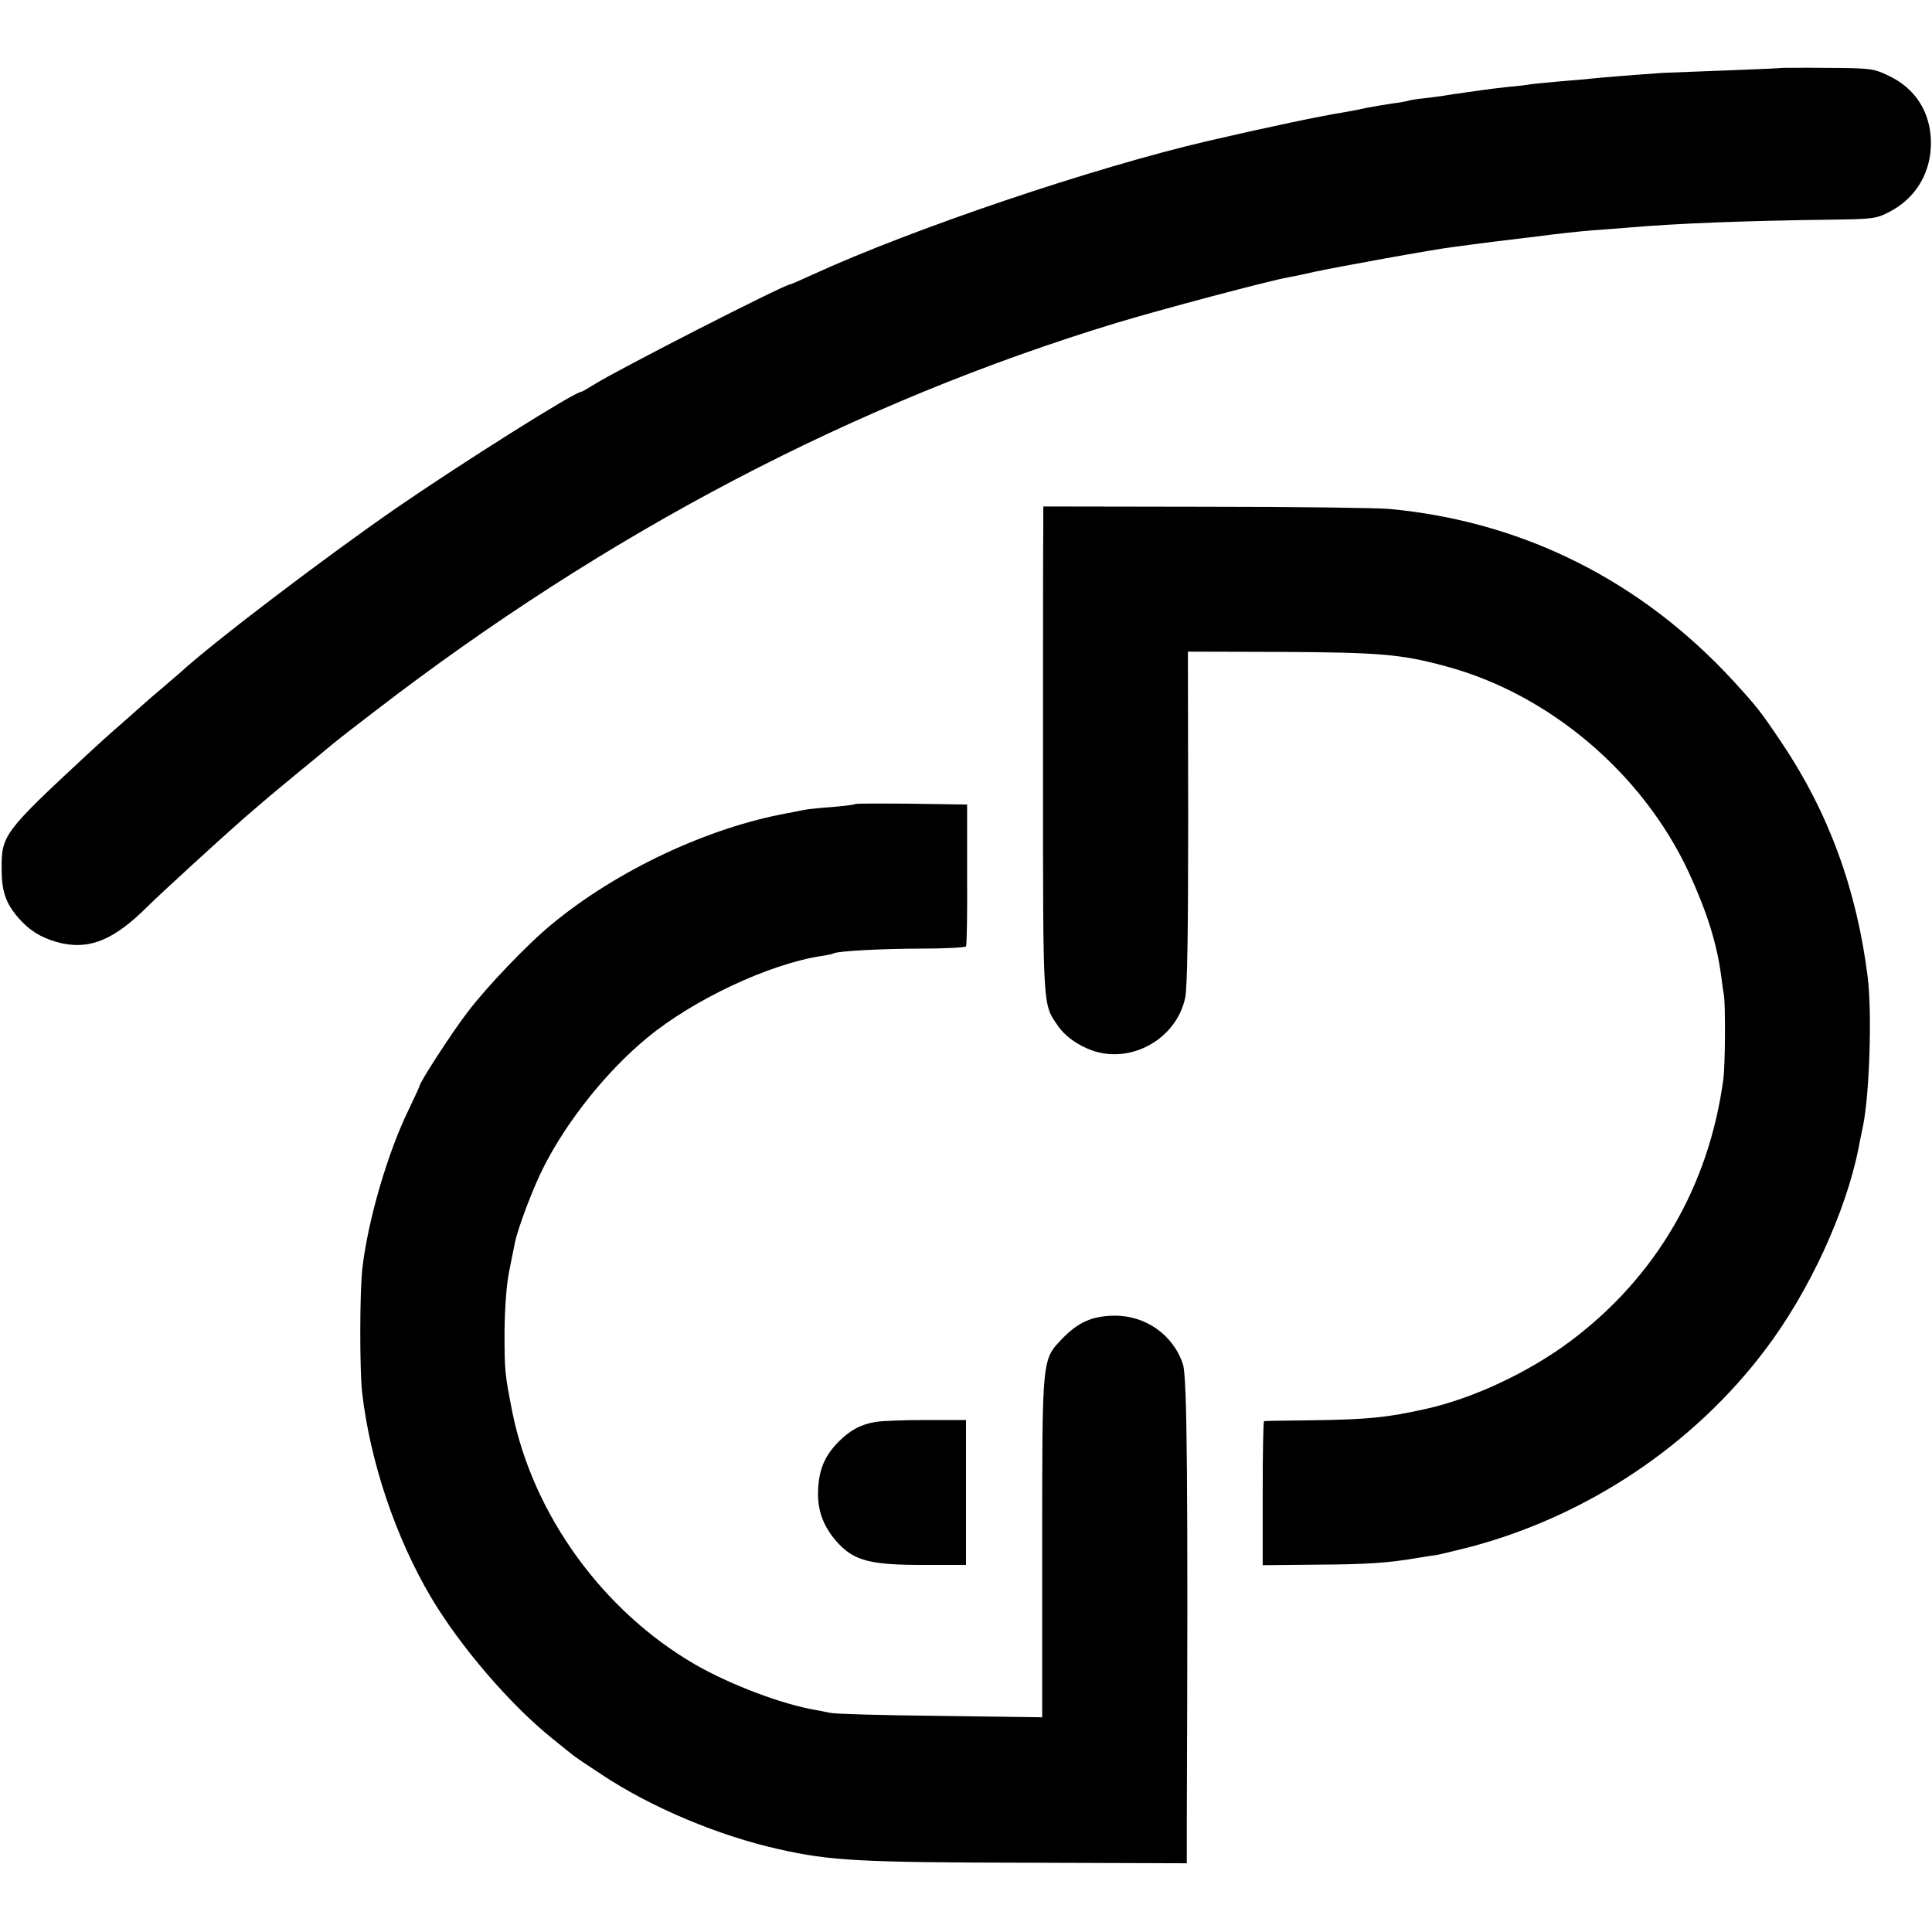
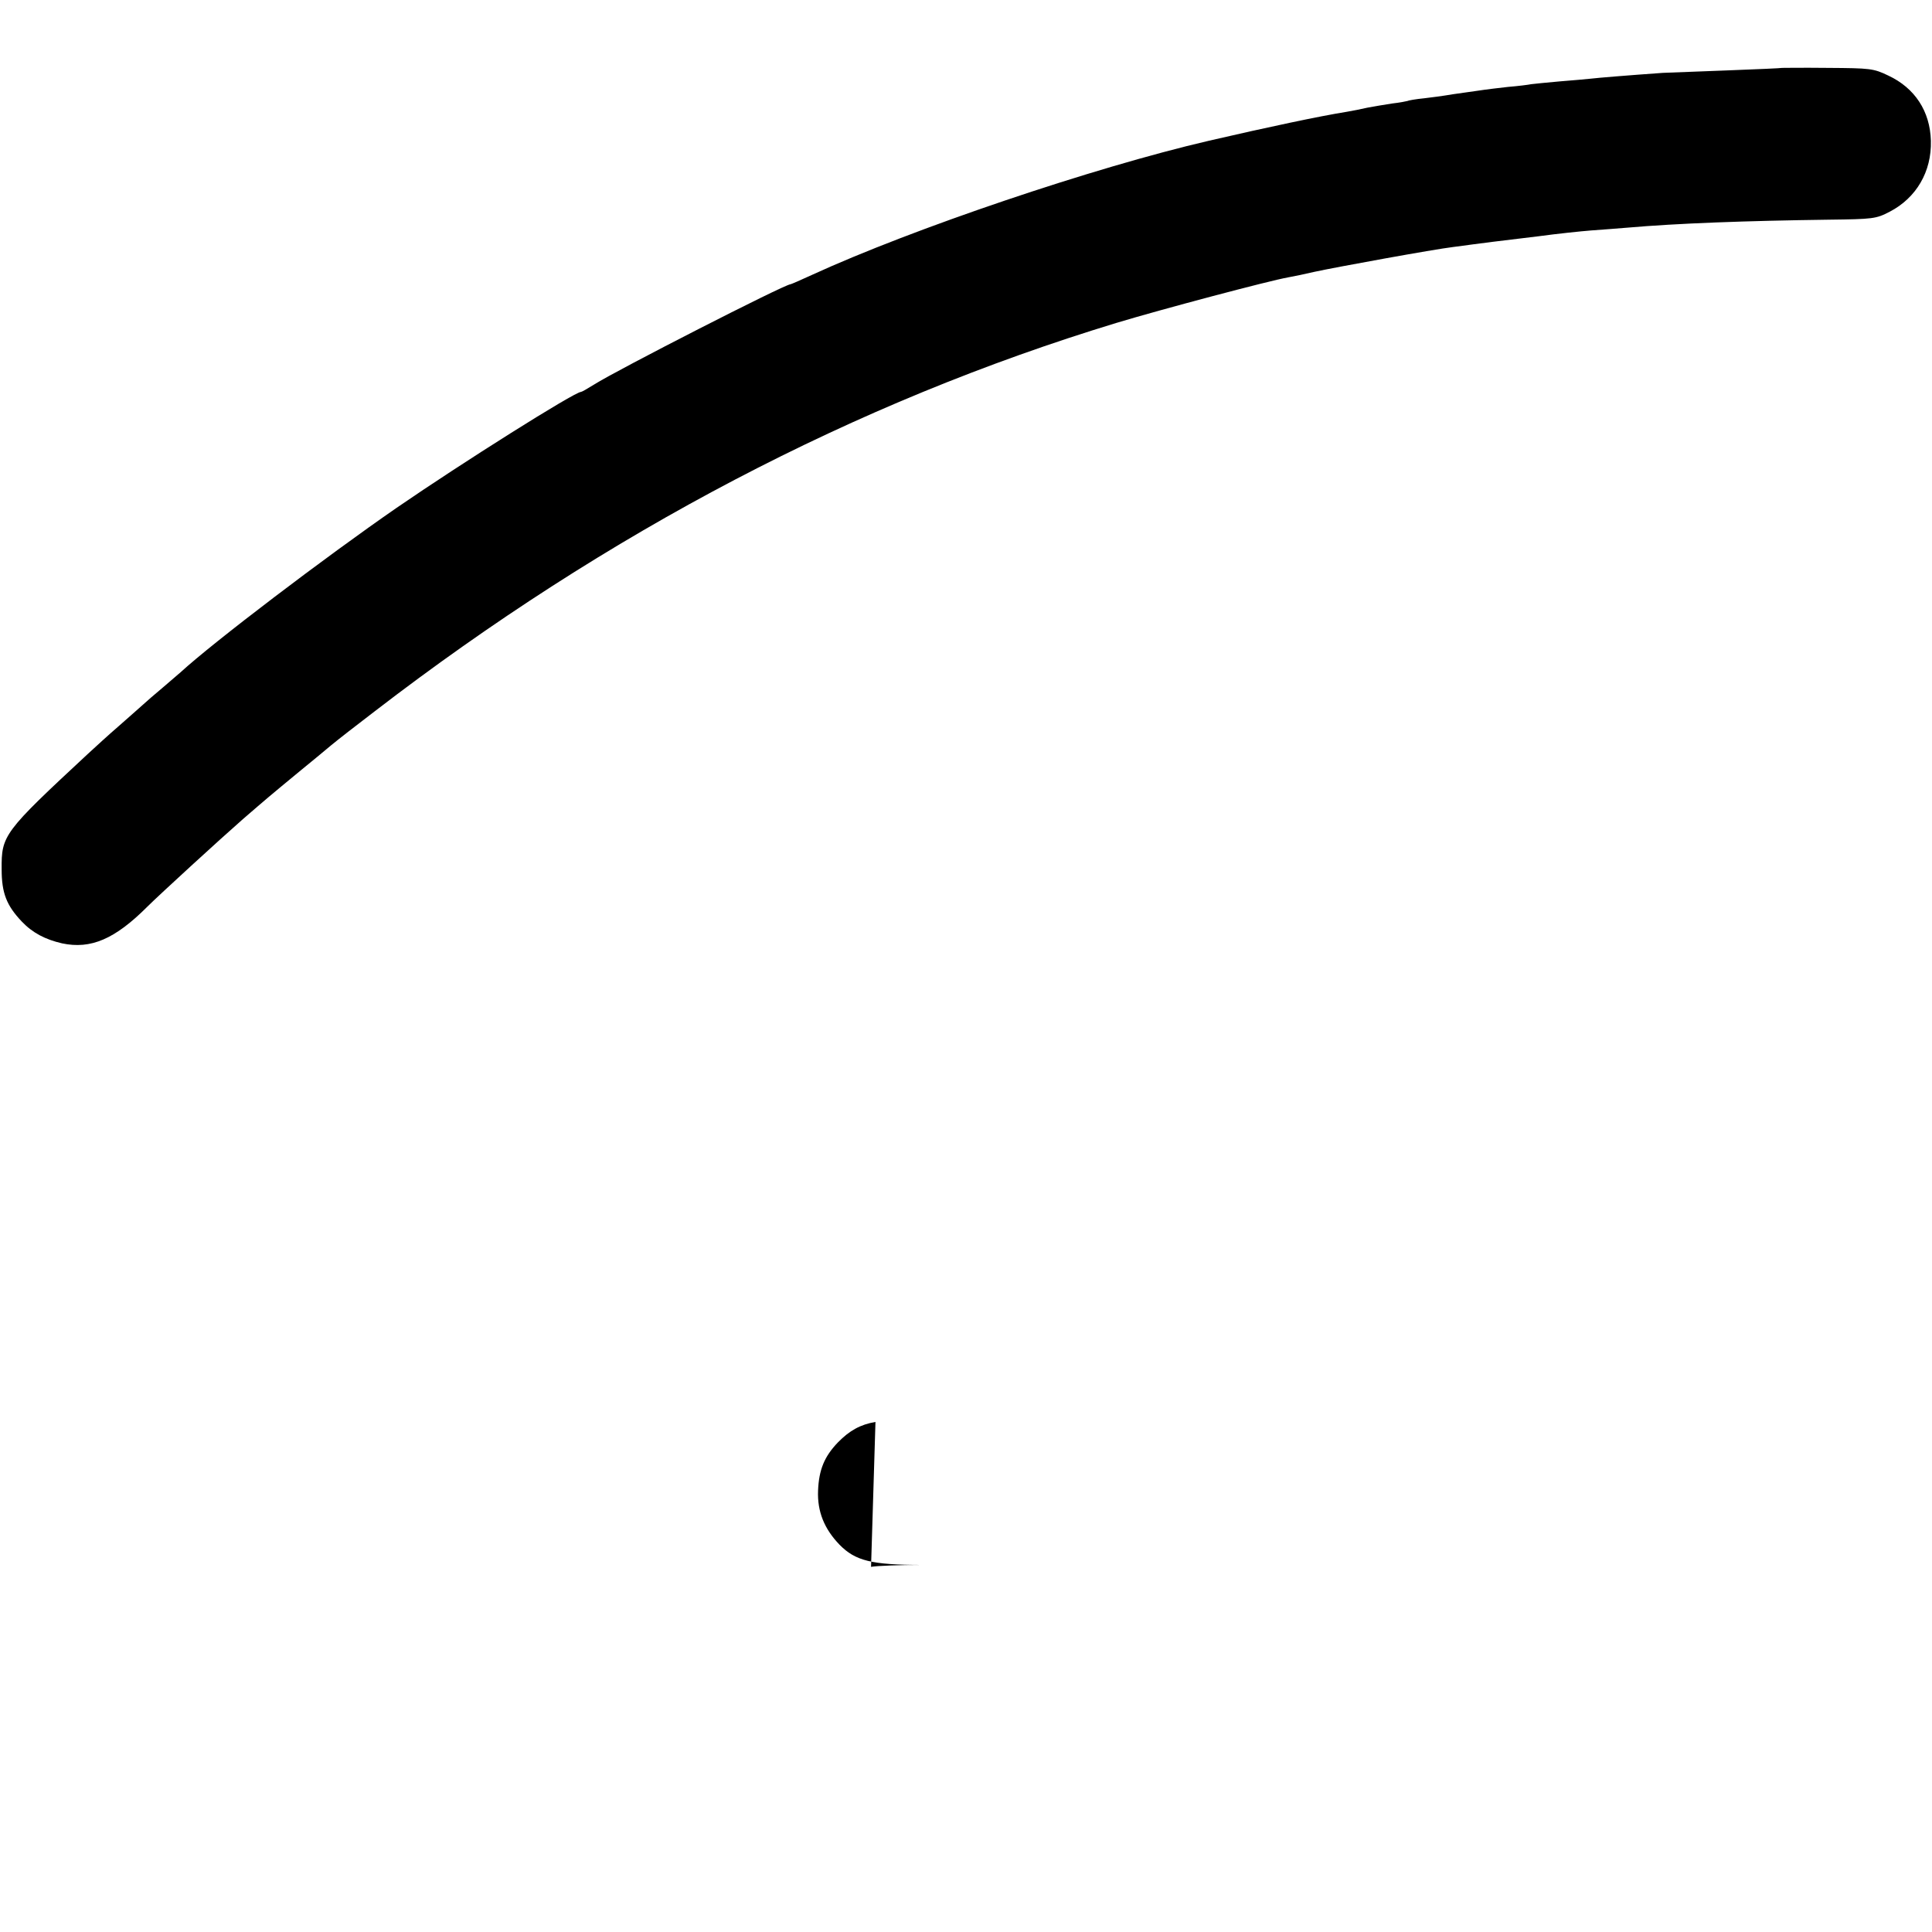
<svg xmlns="http://www.w3.org/2000/svg" version="1.0" width="700pt" height="700pt" viewBox="0 0 700 700" preserveAspectRatio="xMidYMid meet">
  <g transform="translate(0,700) scale(0.1,-0.1)" fill="#000000" stroke="none">
    <path d="M6457 6754 c-1 -1 -90 -5 -197 -9 -107 -4 -213 -8 -235 -9 -127 -9 -237 -18 -261 -21 -16 -2 -67 -6 -114 -10 -47 -4 -93 -9 -102 -10 -9 -2 -48 -7 -85 -10 -37 -4 -75 -9 -83 -10 -8 -1 -40 -6 -70 -10 -30 -4 -63 -9 -74 -11 -10 -2 -44 -6 -75 -10 -31 -3 -59 -8 -62 -10 -3 -1 -28 -6 -55 -9 -27 -4 -67 -11 -89 -15 -22 -5 -56 -12 -75 -15 -100 -16 -288 -56 -500 -105 -418 -97 -1074 -319 -1438 -486 -41 -19 -76 -34 -78 -34 -21 0 -631 -312 -711 -363 -24 -15 -45 -27 -48 -27 -23 0 -431 -257 -668 -420 -259 -179 -663 -486 -783 -596 -6 -5 -35 -30 -64 -55 -29 -24 -62 -53 -74 -64 -12 -11 -51 -45 -86 -76 -36 -31 -85 -76 -110 -99 -308 -286 -315 -296 -314 -420 0 -86 18 -131 73 -189 39 -41 85 -65 146 -79 104 -22 191 15 309 133 42 42 266 247 346 317 88 76 90 78 210 177 36 29 85 70 109 90 24 20 96 76 159 124 843 649 1740 1119 2687 1407 162 49 554 153 622 165 18 3 61 12 95 20 78 17 435 82 503 90 28 4 61 8 75 10 14 2 45 6 70 9 25 3 99 12 165 20 66 9 152 18 190 21 39 3 97 7 130 10 183 16 433 25 730 29 162 2 172 3 222 29 96 50 152 145 149 257 -3 107 -58 191 -154 236 -54 26 -65 27 -220 28 -90 1 -164 0 -165 0z" />
-     <path d="M3780 5085 c-1 -44 -1 -440 -1 -881 0 -861 -1 -841 52 -918 26 -39 73 -73 126 -92 142 -50 305 42 337 190 8 34 11 248 11 653 l-1 602 341 -1 c352 -2 432 -8 593 -52 374 -100 711 -386 878 -741 67 -144 104 -260 120 -380 3 -27 8 -59 10 -70 6 -31 5 -255 -2 -305 -52 -387 -243 -715 -551 -947 -153 -115 -356 -210 -528 -248 -140 -31 -206 -38 -410 -41 -93 -1 -172 -2 -175 -3 -3 -1 -5 -118 -5 -261 l0 -261 200 2 c180 1 254 6 365 25 19 3 49 8 65 10 17 3 73 17 125 30 423 113 806 369 1066 714 159 210 291 497 338 730 2 14 10 50 16 80 24 118 33 412 17 540 -40 319 -142 596 -311 848 -76 113 -89 130 -176 225 -334 363 -762 578 -1246 623 -43 4 -343 8 -667 8 l-587 1 0 -80z" />
-     <path d="M3099 4087 c-2 -3 -40 -7 -84 -11 -44 -3 -91 -8 -105 -11 -14 -3 -38 -8 -55 -11 -289 -52 -619 -207 -855 -402 -85 -69 -238 -229 -305 -318 -55 -71 -175 -256 -175 -269 0 -2 -18 -41 -39 -85 -76 -155 -148 -401 -168 -575 -10 -86 -10 -369 -1 -450 29 -251 121 -525 250 -743 105 -177 287 -389 438 -510 36 -29 70 -57 77 -62 6 -5 53 -37 105 -71 180 -119 424 -221 640 -269 185 -42 295 -48 901 -49 l577 -2 0 143 c5 1248 1 1619 -14 1665 -35 107 -137 178 -250 176 -79 -1 -130 -24 -187 -83 -74 -78 -73 -62 -73 -758 l0 -614 -371 5 c-203 2 -382 7 -397 11 -16 3 -38 8 -51 10 -124 21 -311 92 -438 165 -335 194 -588 543 -663 916 -27 138 -28 147 -28 290 1 88 7 170 17 220 9 44 18 91 21 104 11 53 66 199 104 273 84 166 228 347 375 468 167 138 441 267 630 296 22 3 43 8 46 10 14 8 176 17 319 17 85 0 157 4 160 8 3 4 5 121 4 261 l0 253 -200 3 c-110 1 -202 1 -205 -1z" />
-     <path d="M3172 1848 c-54 -9 -94 -31 -136 -74 -49 -51 -69 -99 -72 -175 -3 -75 22 -138 78 -196 57 -58 116 -73 298 -73 l160 0 0 263 0 262 -144 0 c-79 0 -162 -3 -184 -7z" />
+     <path d="M3172 1848 c-54 -9 -94 -31 -136 -74 -49 -51 -69 -99 -72 -175 -3 -75 22 -138 78 -196 57 -58 116 -73 298 -73 c-79 0 -162 -3 -184 -7z" />
  </g>
</svg>